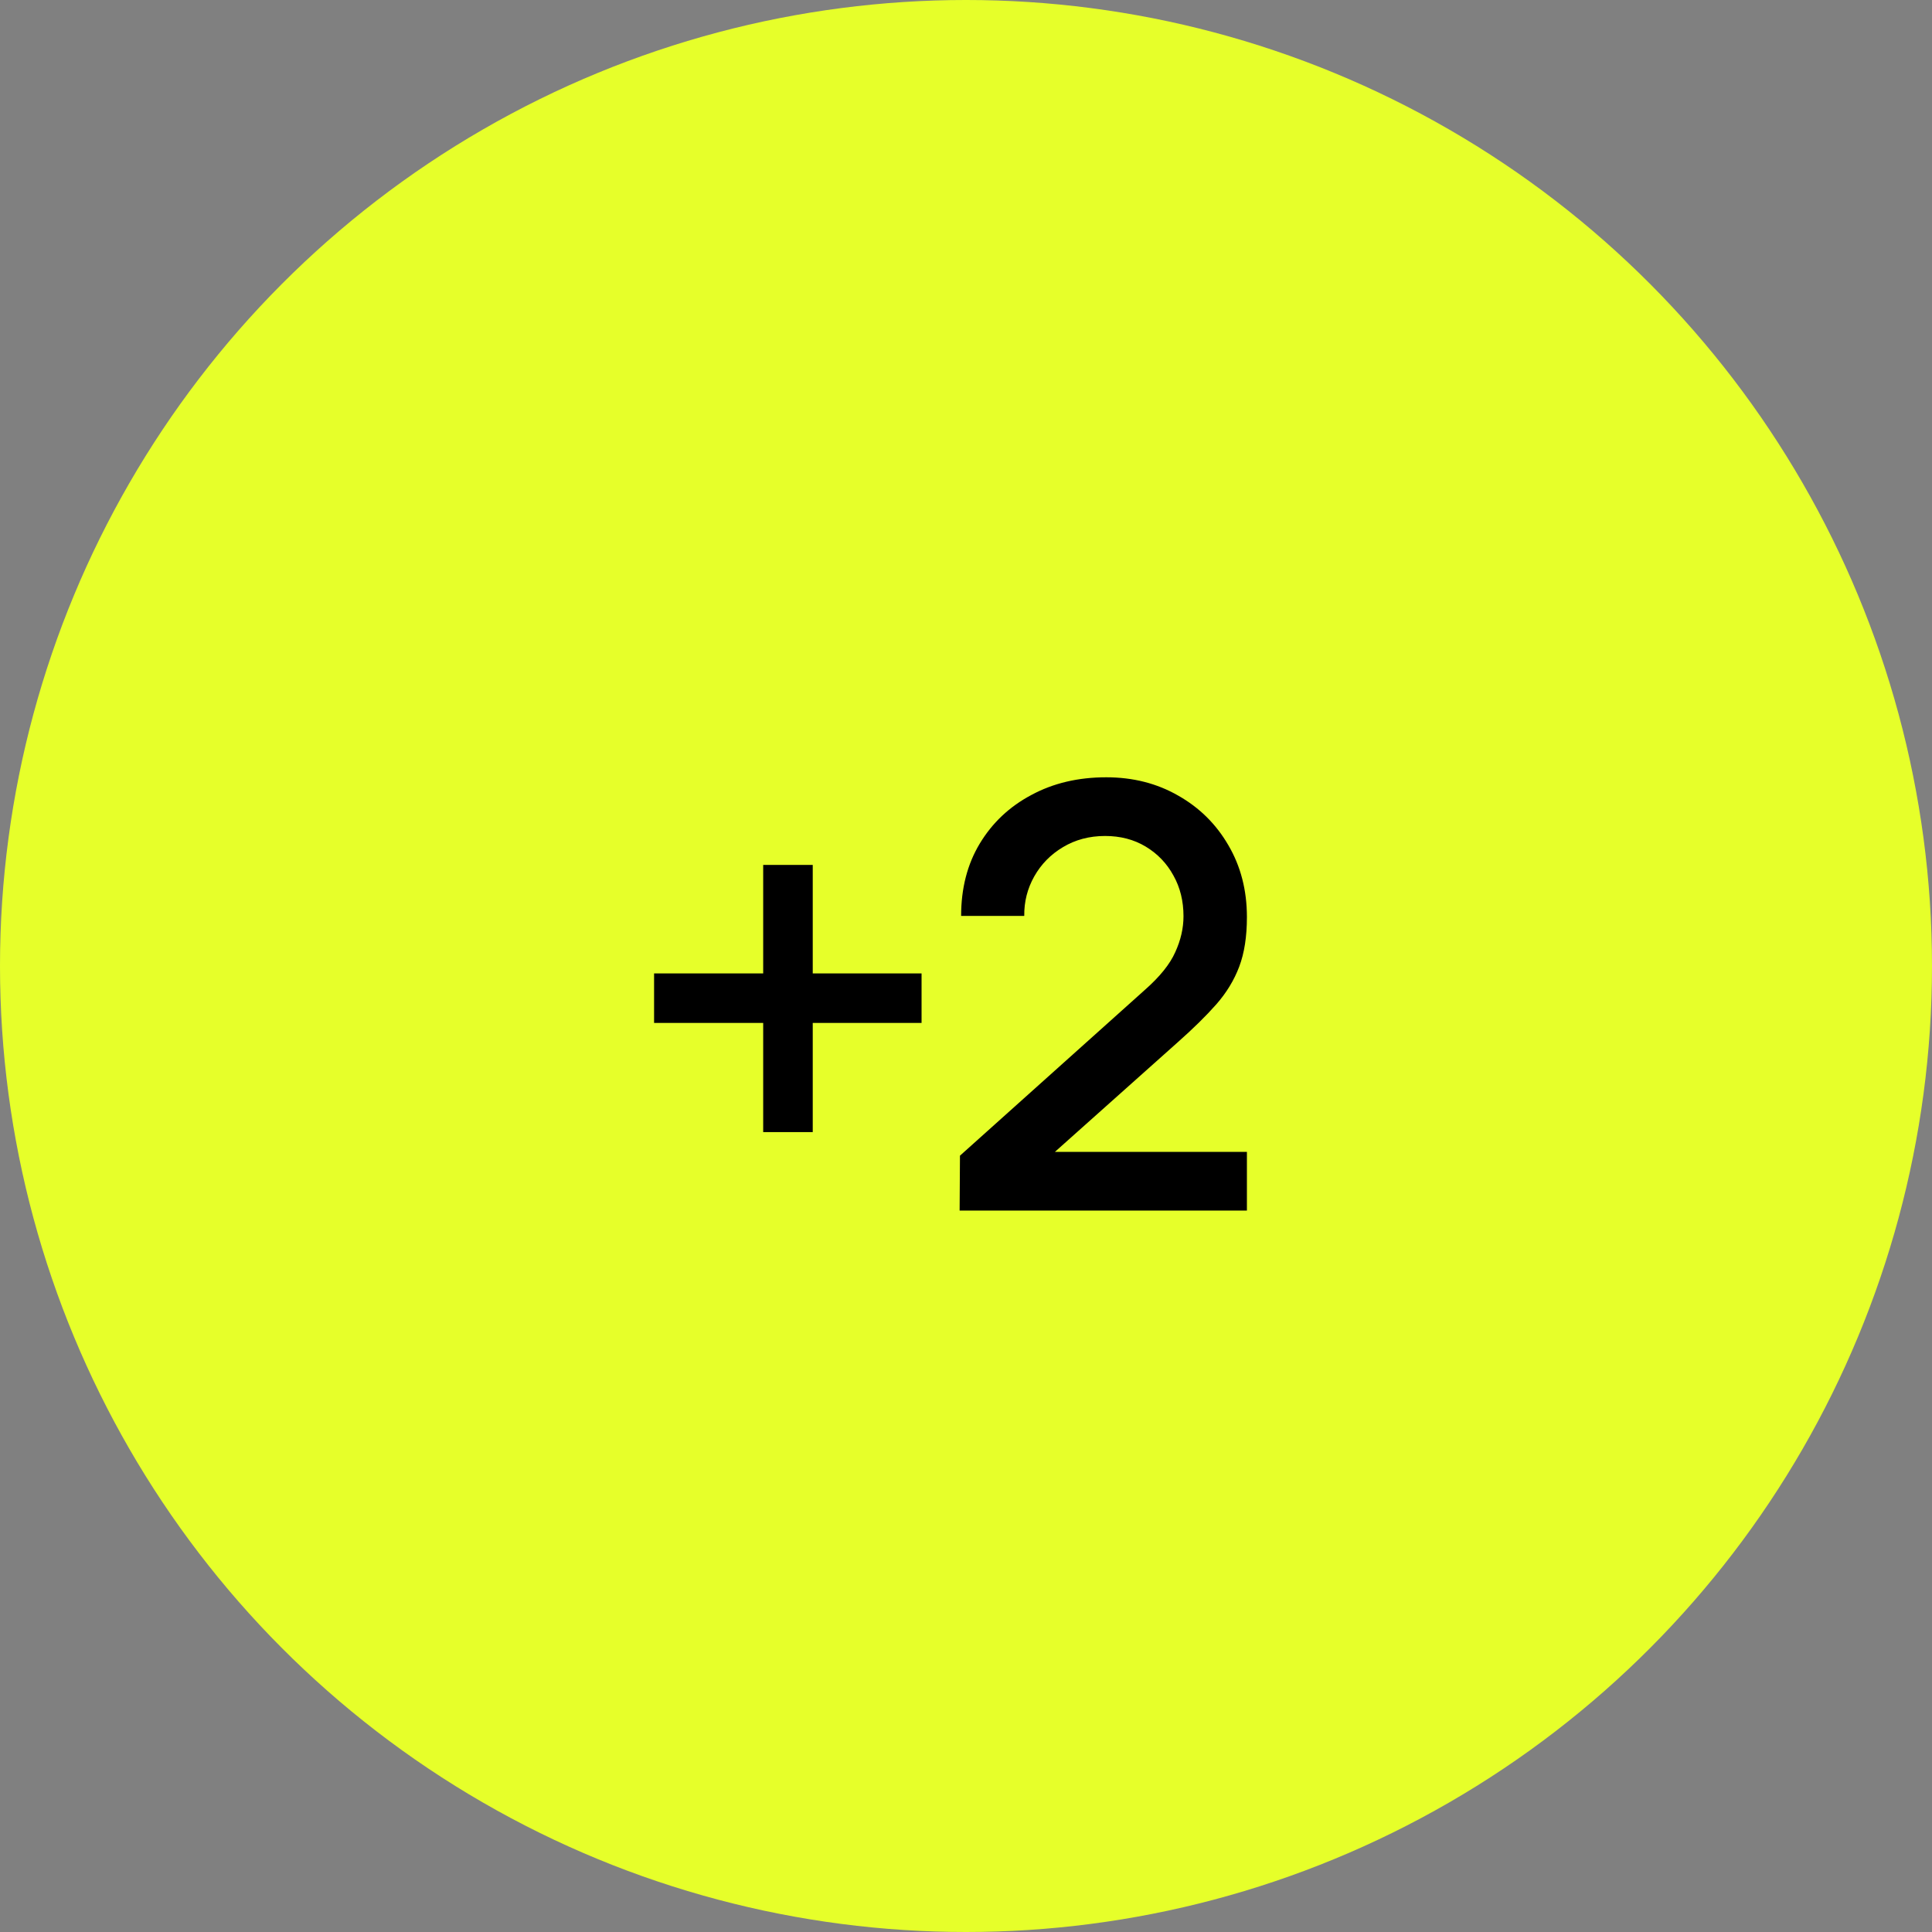
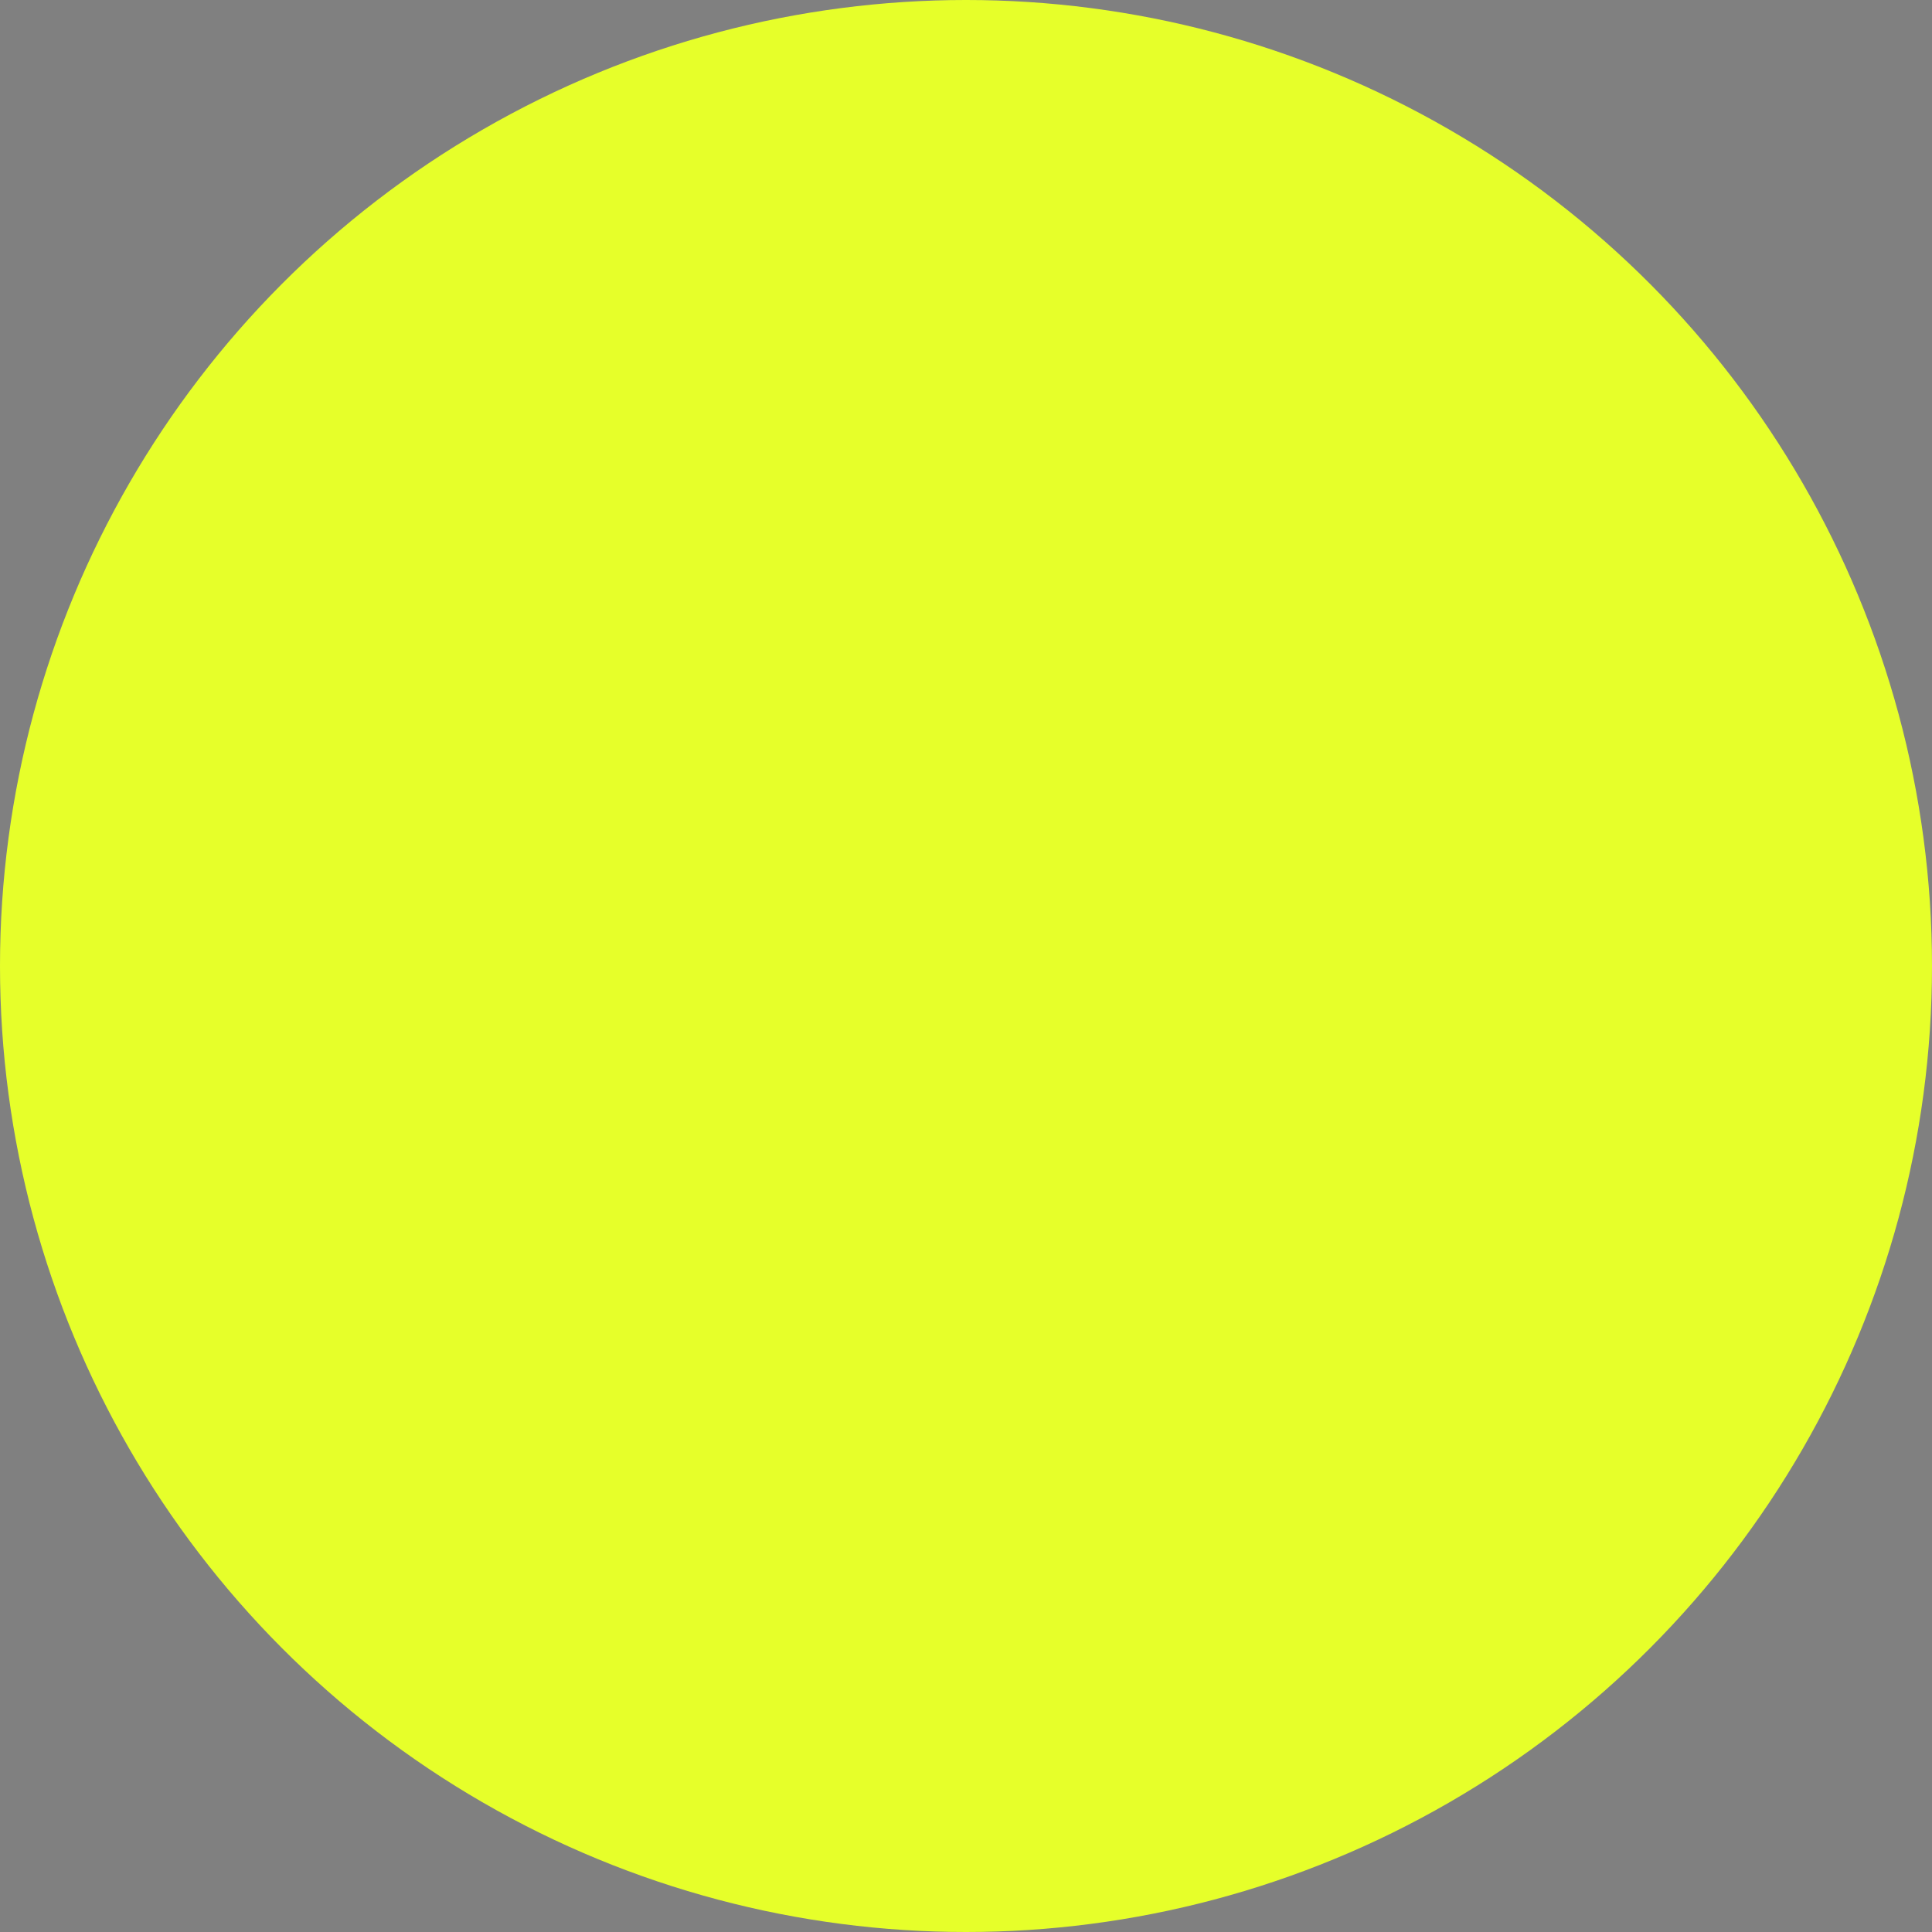
<svg xmlns="http://www.w3.org/2000/svg" width="40" height="40" viewBox="0 0 40 40" fill="none">
  <rect x="0" y="0" width="40" height="40" fill="#808080" stroke="none" />
  <circle cx="20" cy="20" r="20" fill="#E6FF2A" />
-   <path d="M15.801 23.439V21.179H13.542V20.154H15.801V17.907H16.827V20.154H19.08V21.179H16.827V23.439H15.801ZM19.868 25.063L19.875 23.927L23.703 20.495C24.012 20.223 24.222 19.962 24.332 19.714C24.446 19.466 24.503 19.217 24.503 18.969C24.503 18.656 24.434 18.375 24.295 18.127C24.157 17.874 23.965 17.675 23.721 17.528C23.477 17.381 23.196 17.308 22.879 17.308C22.553 17.308 22.262 17.386 22.006 17.54C21.753 17.691 21.556 17.892 21.413 18.145C21.271 18.397 21.202 18.67 21.206 18.963H19.899C19.899 18.393 20.027 17.894 20.284 17.467C20.544 17.035 20.9 16.7 21.352 16.46C21.804 16.215 22.321 16.093 22.903 16.093C23.457 16.093 23.953 16.219 24.393 16.472C24.832 16.72 25.178 17.062 25.431 17.498C25.687 17.933 25.816 18.43 25.816 18.987C25.816 19.39 25.763 19.732 25.657 20.013C25.551 20.294 25.392 20.555 25.181 20.795C24.969 21.035 24.704 21.295 24.387 21.576L21.431 24.214L21.291 23.848H25.816V25.063H19.868Z" fill="black" />
</svg>